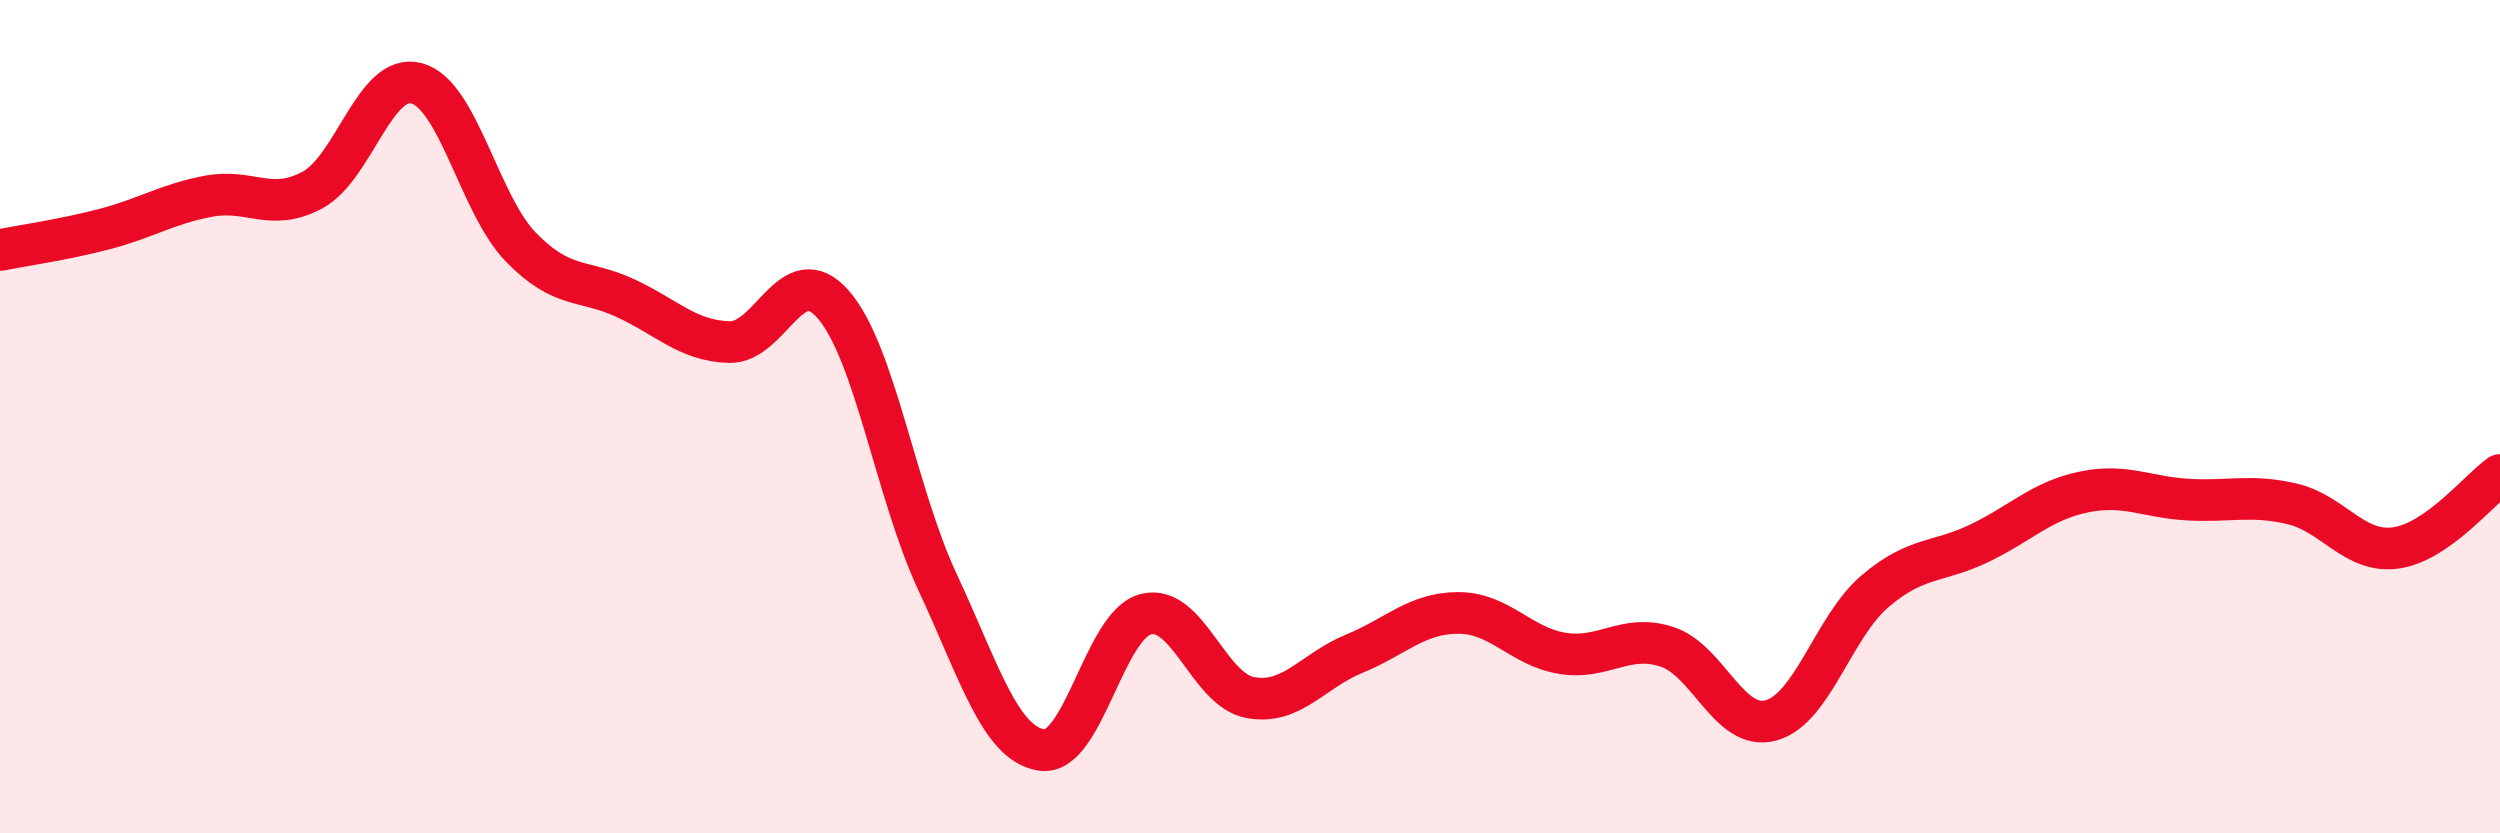
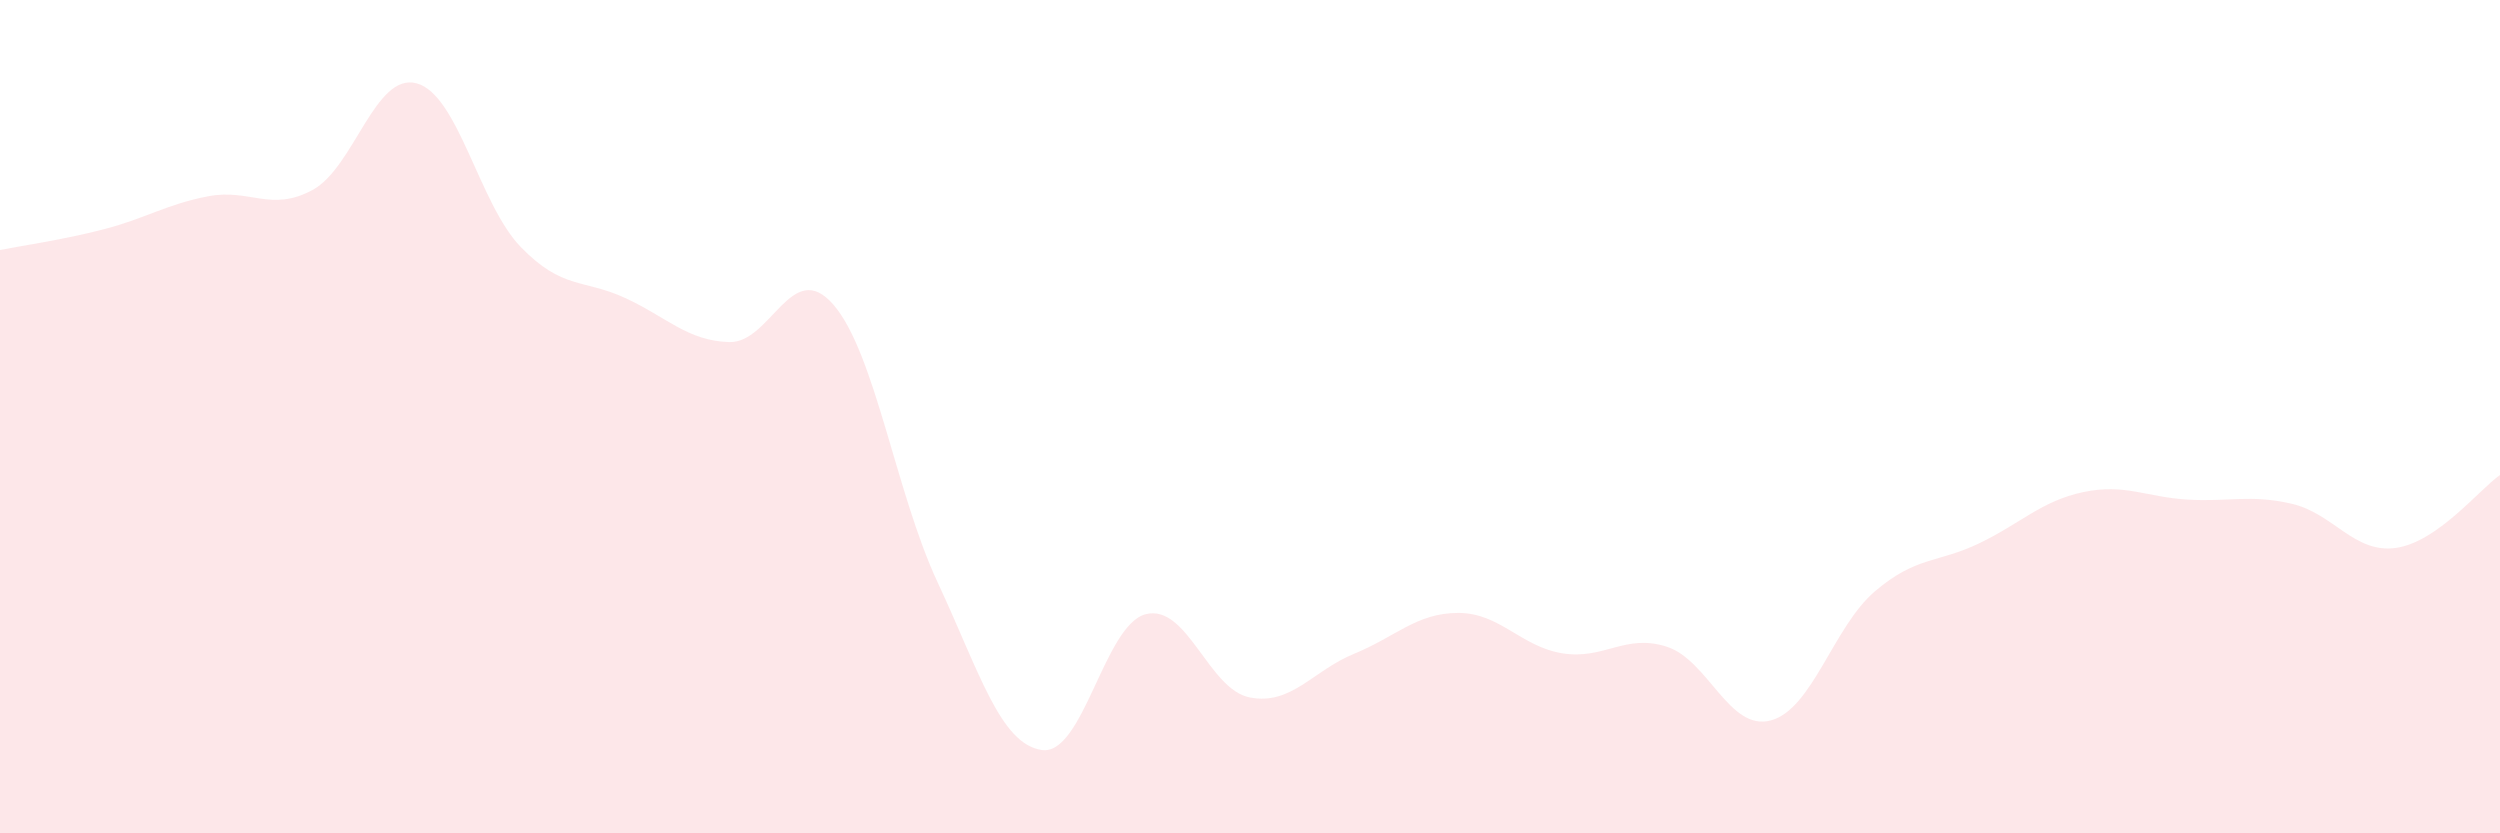
<svg xmlns="http://www.w3.org/2000/svg" width="60" height="20" viewBox="0 0 60 20">
  <path d="M 0,6 C 0.5,5.9 1.5,5.76 2.5,5.5 C 3.5,5.24 4,4.9 5,4.71 C 6,4.52 6.5,5.1 7.5,4.56 C 8.5,4.02 9,1.73 10,2 C 11,2.27 11.5,4.9 12.5,5.93 C 13.5,6.96 14,6.69 15,7.15 C 16,7.61 16.5,8.18 17.5,8.21 C 18.5,8.24 19,6.16 20,7.31 C 21,8.46 21.5,11.83 22.5,13.97 C 23.5,16.11 24,17.85 25,18 C 26,18.15 26.5,14.99 27.5,14.74 C 28.5,14.49 29,16.55 30,16.74 C 31,16.93 31.5,16.1 32.5,15.69 C 33.5,15.28 34,14.71 35,14.71 C 36,14.71 36.5,15.52 37.5,15.68 C 38.5,15.84 39,15.2 40,15.52 C 41,15.84 41.5,17.56 42.5,17.29 C 43.5,17.02 44,15.04 45,14.19 C 46,13.34 46.5,13.52 47.5,13.04 C 48.5,12.56 49,12.02 50,11.81 C 51,11.6 51.5,11.93 52.5,11.99 C 53.5,12.05 54,11.86 55,12.09 C 56,12.32 56.5,13.29 57.5,13.15 C 58.5,13.01 59.5,11.75 60,11.4L60 20L0 20Z" fill="#EB0A25" opacity="0.1" stroke-linecap="round" stroke-linejoin="round" />
-   <path d="M 0,6 C 0.5,5.9 1.5,5.76 2.5,5.5 C 3.5,5.24 4,4.9 5,4.71 C 6,4.52 6.5,5.1 7.5,4.56 C 8.5,4.02 9,1.73 10,2 C 11,2.27 11.5,4.9 12.5,5.93 C 13.5,6.96 14,6.69 15,7.15 C 16,7.61 16.5,8.18 17.5,8.21 C 18.5,8.24 19,6.16 20,7.31 C 21,8.46 21.5,11.83 22.5,13.97 C 23.5,16.11 24,17.85 25,18 C 26,18.15 26.5,14.99 27.5,14.74 C 28.5,14.49 29,16.55 30,16.74 C 31,16.93 31.5,16.1 32.5,15.69 C 33.5,15.28 34,14.71 35,14.71 C 36,14.71 36.5,15.52 37.5,15.68 C 38.5,15.84 39,15.2 40,15.52 C 41,15.84 41.5,17.56 42.5,17.29 C 43.5,17.02 44,15.04 45,14.19 C 46,13.34 46.5,13.52 47.5,13.04 C 48.5,12.56 49,12.02 50,11.81 C 51,11.6 51.5,11.93 52.5,11.99 C 53.5,12.05 54,11.86 55,12.09 C 56,12.32 56.5,13.29 57.5,13.15 C 58.5,13.01 59.5,11.75 60,11.4" stroke="#EB0A25" stroke-width="1" fill="none" stroke-linecap="round" stroke-linejoin="round" />
</svg>